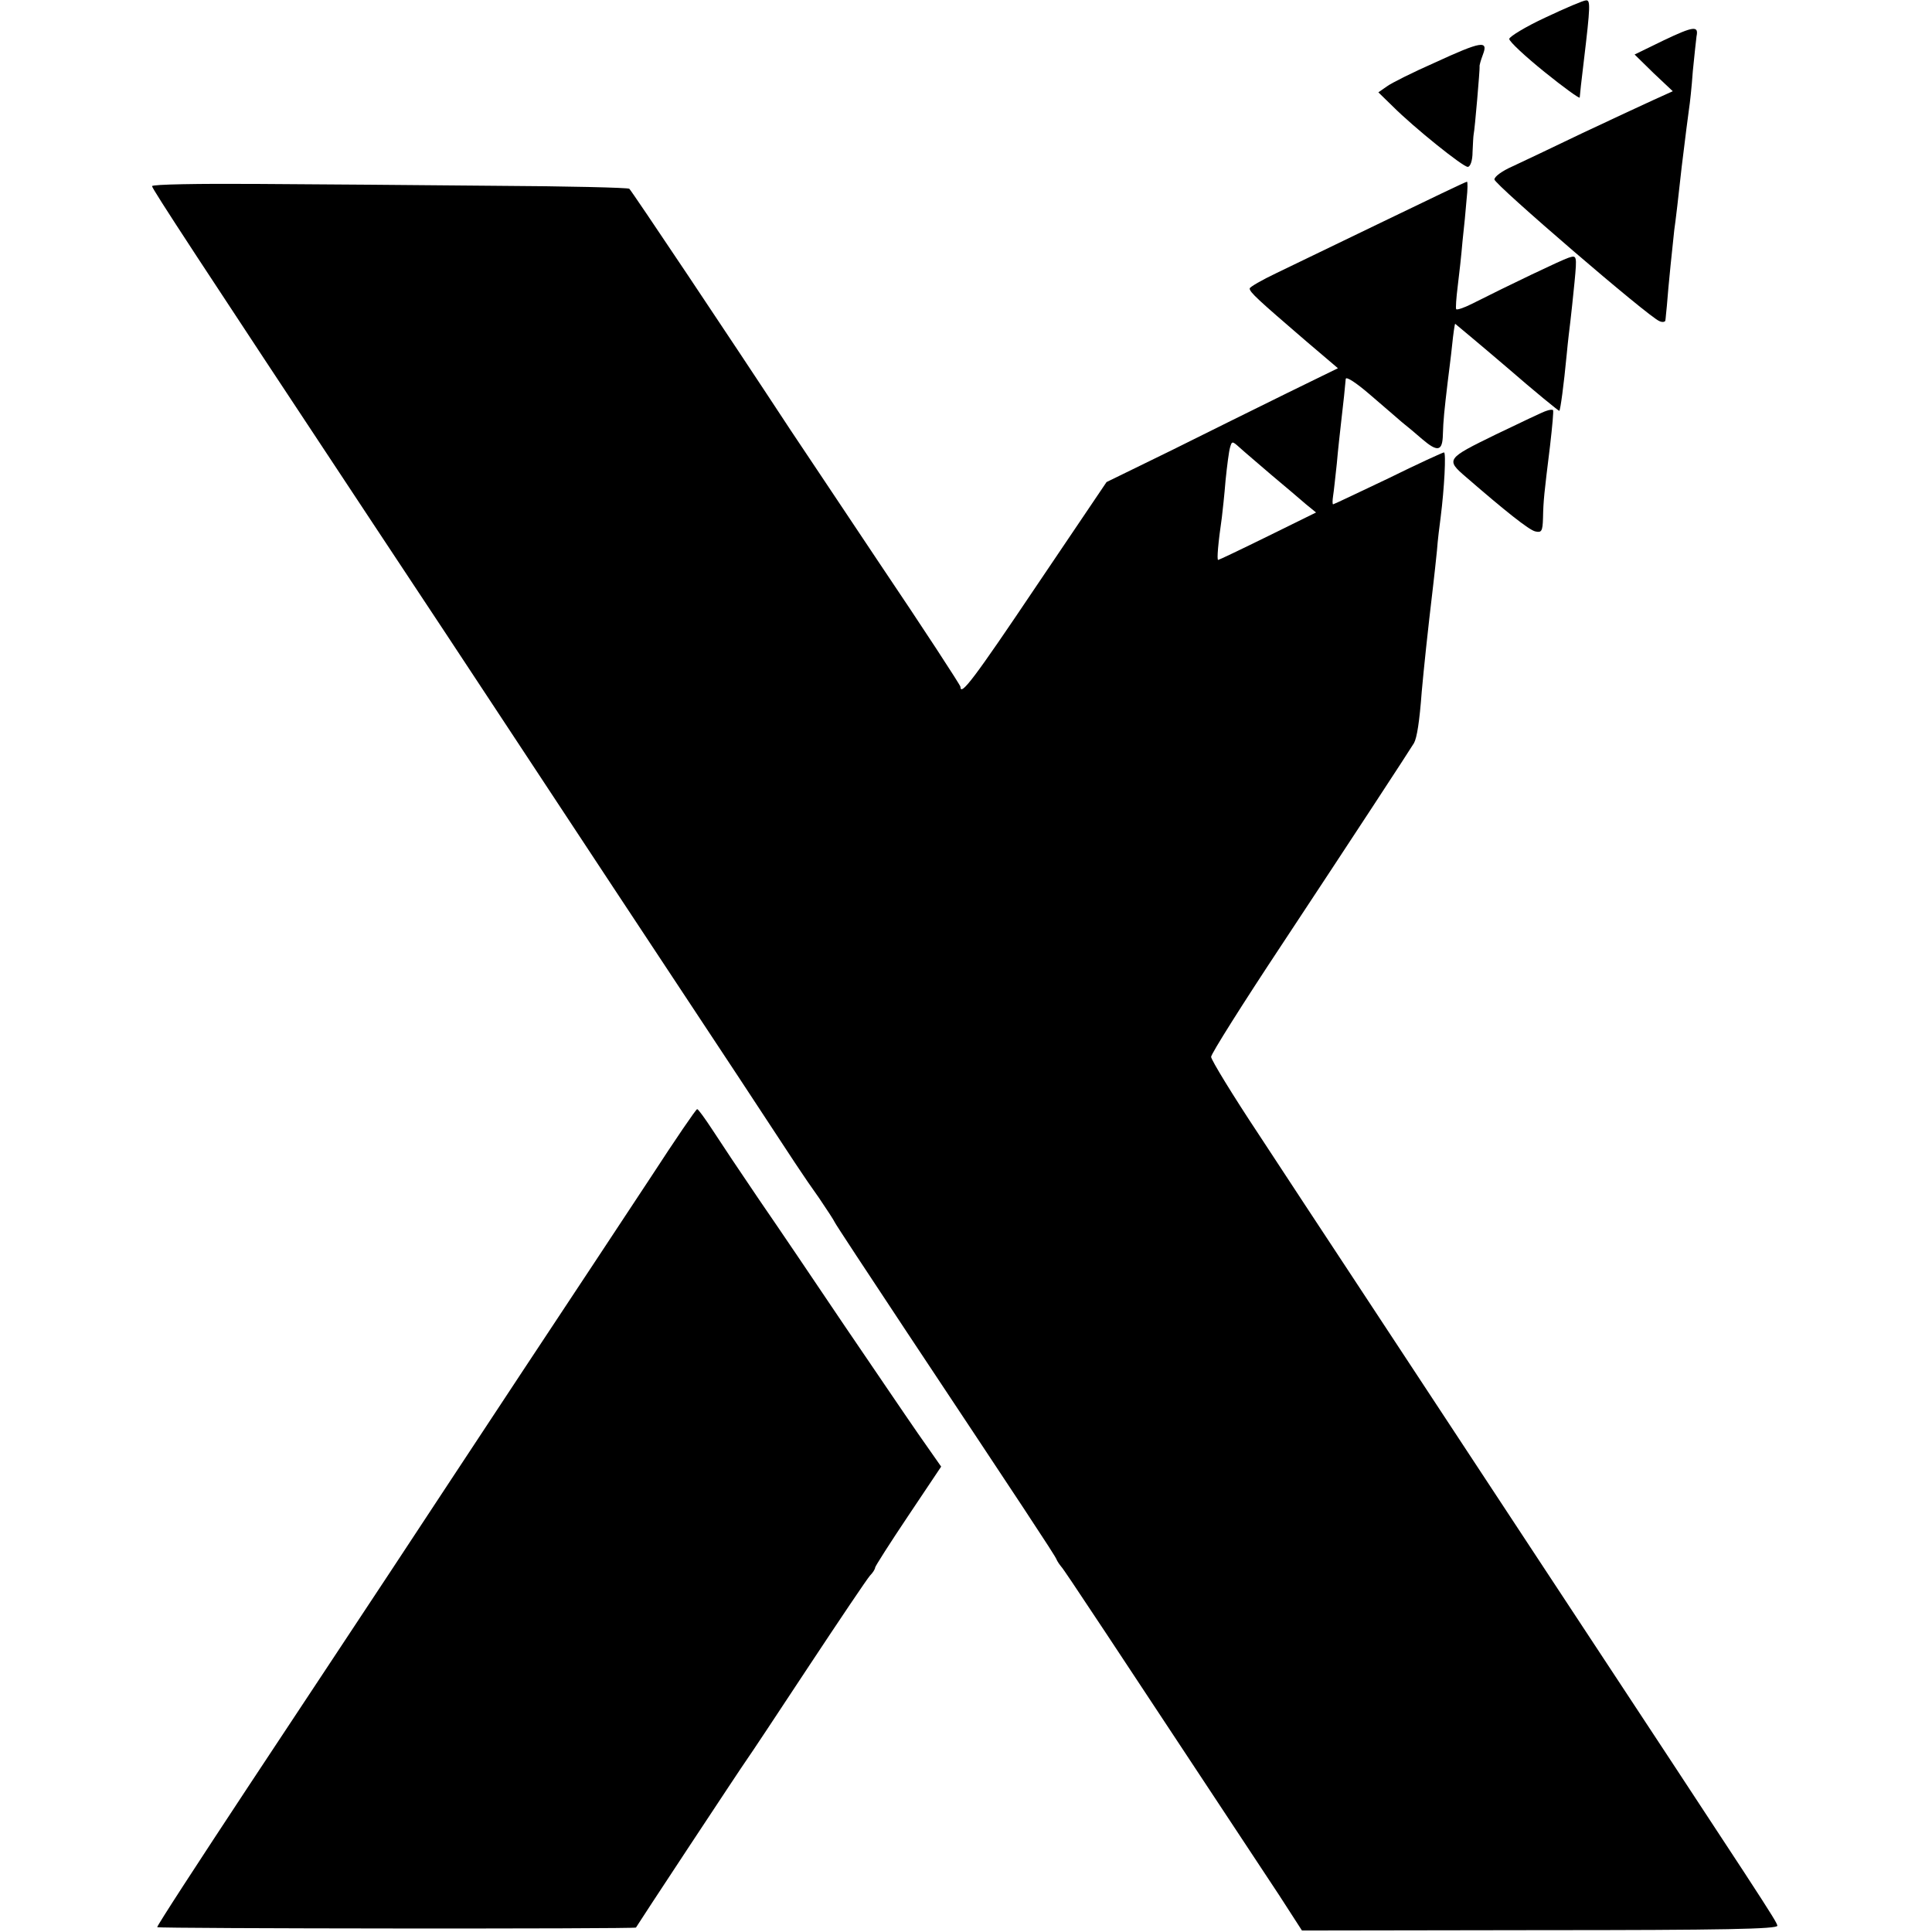
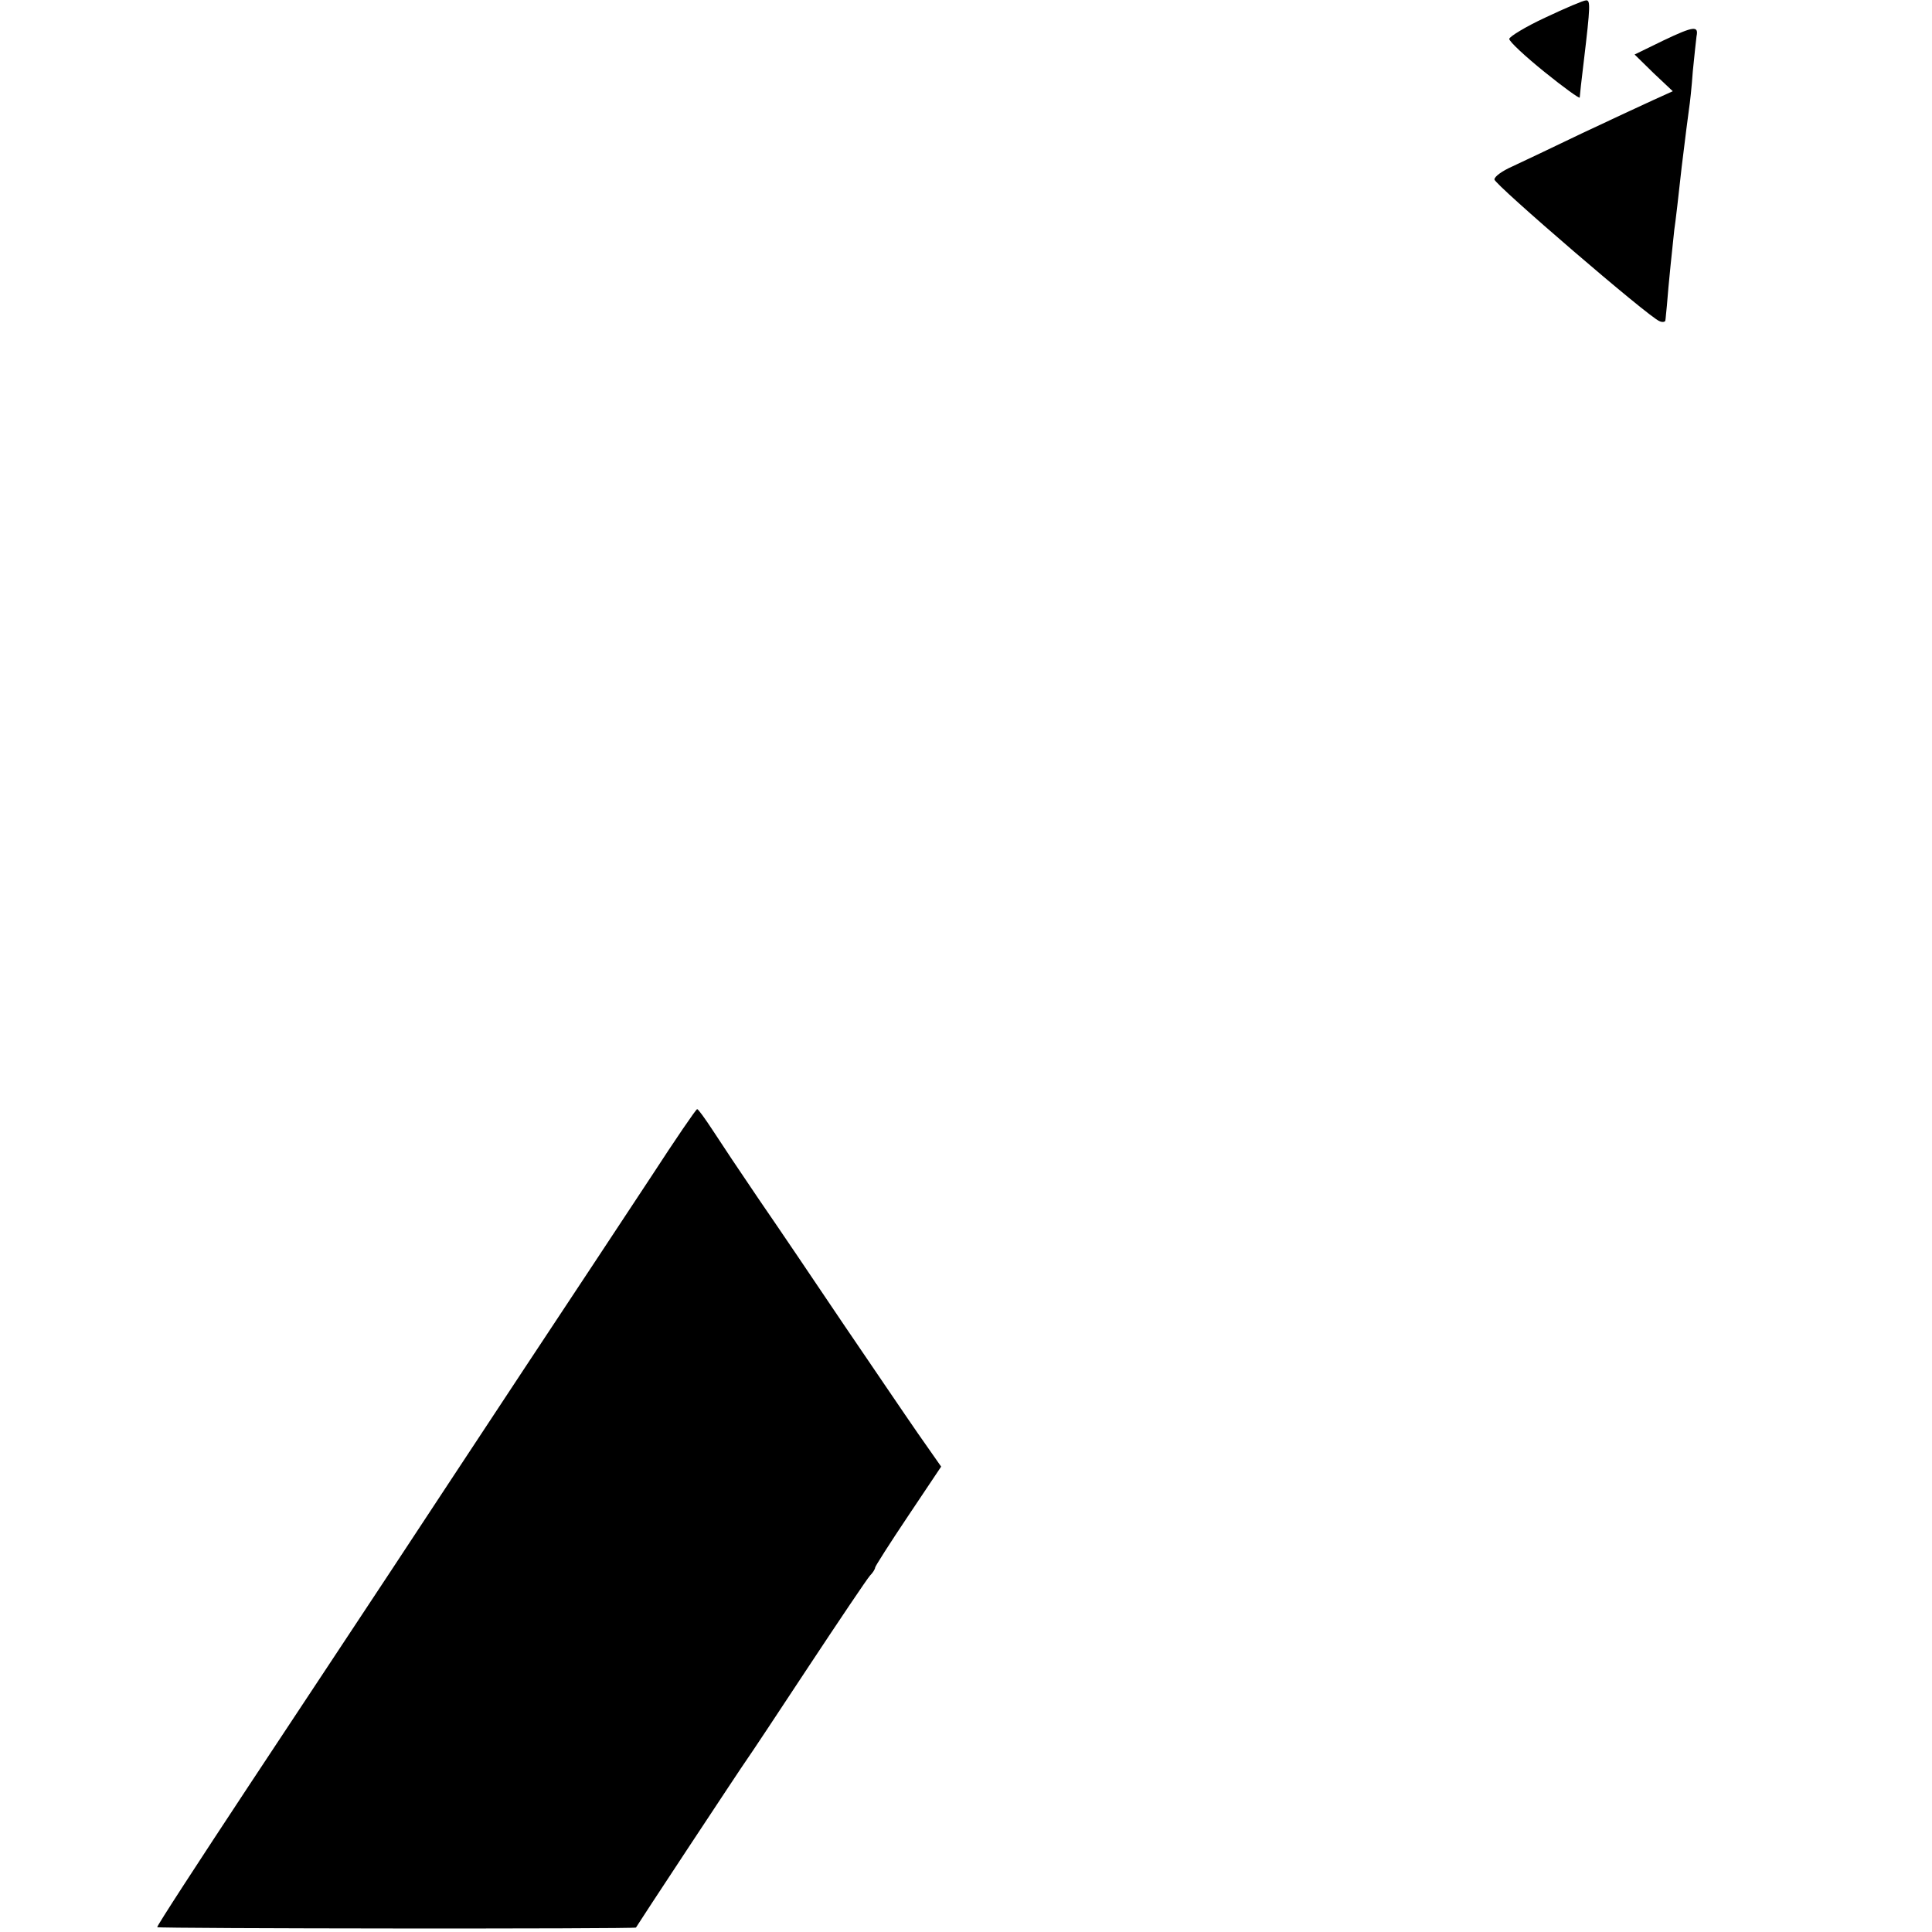
<svg xmlns="http://www.w3.org/2000/svg" version="1.0" width="521pt" height="521pt" viewBox="0 0 521 521" preserveAspectRatio="xMidYMid meet">
  <g transform="translate(0,521) scale(0.1,-0.1)" fill="#000000" stroke="none">
    <path d="M4168 5163 c-54 -25 -98 -52 -98 -58 0 -7 43 -47 95 -89 52 -42 95 -73 95 -69 0 4 5 49 11 98 18 150 18 165 6 164 -7 0 -56 -21 -109 -46z" />
    <path d="M4486 5101 l-78 -38 51 -50 52 -49 -53 -24 c-29 -13 -116 -54 -193 -90 -77 -37 -161 -77 -187 -89 -27 -12 -48 -27 -48 -35 0 -13 417 -372 445 -382 8 -4 16 -2 16 2 1 5 2 23 4 39 4 54 16 169 20 205 3 19 12 96 20 170 9 74 18 145 20 158 2 12 7 57 10 100 4 42 9 85 10 94 6 29 -7 28 -89 -11z" />
-     <path d="M3869 5041 c-59 -26 -117 -55 -129 -64 l-23 -16 39 -38 c57 -57 189 -163 202 -163 7 0 13 17 13 40 1 22 2 43 3 48 3 12 17 177 16 182 -1 3 3 17 9 33 15 39 -4 36 -130 -22z" />
-     <path d="M410 4708 c0 -7 125 -198 598 -913 124 -187 280 -423 347 -525 67 -102 202 -306 300 -455 98 -148 250 -378 337 -510 87 -132 162 -247 168 -255 5 -8 27 -40 49 -71 21 -31 40 -60 42 -65 2 -5 89 -137 193 -294 304 -458 401 -604 405 -615 2 -5 8 -14 13 -20 8 -8 118 -175 587 -885 l62 -96 642 1 c495 0 641 3 640 12 -3 14 -23 44 -648 993 -161 245 -372 565 -510 775 -62 94 -170 258 -240 365 -71 107 -129 202 -129 210 0 8 85 143 189 300 191 289 346 526 358 546 8 14 15 58 21 139 6 66 15 153 31 288 3 23 7 65 10 92 2 28 7 68 10 90 10 79 15 175 9 175 -3 0 -71 -31 -150 -70 -80 -38 -147 -70 -149 -70 -2 0 -2 10 0 23 2 12 6 51 10 87 3 36 9 88 12 115 6 51 10 89 12 113 1 8 29 -11 64 -41 34 -29 73 -63 87 -75 14 -11 39 -32 55 -46 42 -36 55 -33 56 12 1 38 4 66 13 142 3 25 9 70 12 100 3 30 7 56 8 57 0 0 64 -53 140 -118 76 -66 140 -118 141 -117 3 3 12 69 20 153 3 33 8 74 10 90 2 17 7 63 11 104 7 73 6 73 -16 66 -21 -7 -161 -74 -262 -125 -20 -10 -38 -16 -41 -14 -2 2 0 30 4 62 4 31 10 86 13 122 4 36 9 86 11 113 3 26 3 47 1 47 -3 0 -103 -48 -223 -106 -120 -58 -251 -121 -290 -140 -40 -19 -73 -38 -73 -42 0 -10 22 -30 151 -141 l87 -74 -137 -67 c-75 -37 -215 -106 -311 -154 l-176 -86 -189 -280 c-168 -250 -205 -299 -205 -272 0 4 -99 156 -221 337 -121 182 -228 341 -237 355 -168 256 -429 646 -435 651 -4 3 -168 7 -365 8 -196 2 -484 4 -639 5 -156 1 -283 -1 -283 -6z m3020 -780 c36 -30 77 -65 92 -78 l27 -22 -130 -64 c-71 -35 -132 -64 -134 -64 -4 0 0 46 10 115 2 17 7 62 10 100 4 39 9 78 12 88 5 18 6 18 26 0 12 -11 51 -44 87 -75z" />
-     <path d="M4170 4102 c-8 -2 -70 -32 -137 -64 -133 -65 -135 -67 -79 -115 105 -91 169 -142 186 -146 17 -4 20 0 21 36 1 48 3 65 19 195 6 52 10 95 8 96 -2 2 -10 1 -18 -2z" />
    <path d="M1756 2037 c-66 -100 -221 -335 -345 -522 -123 -187 -284 -430 -356 -540 -73 -110 -245 -371 -383 -579 -138 -209 -250 -381 -248 -383 4 -4 1288 -5 1291 -1 1 2 65 100 143 218 78 118 148 224 156 235 8 11 83 124 166 250 84 127 158 237 166 246 8 8 14 18 14 22 0 3 40 66 89 139 l89 133 -63 90 c-34 49 -124 182 -201 295 -76 113 -178 264 -227 335 -49 72 -105 156 -125 187 -21 32 -39 57 -42 57 -3 0 -59 -82 -124 -182z" />
  </g>
</svg>